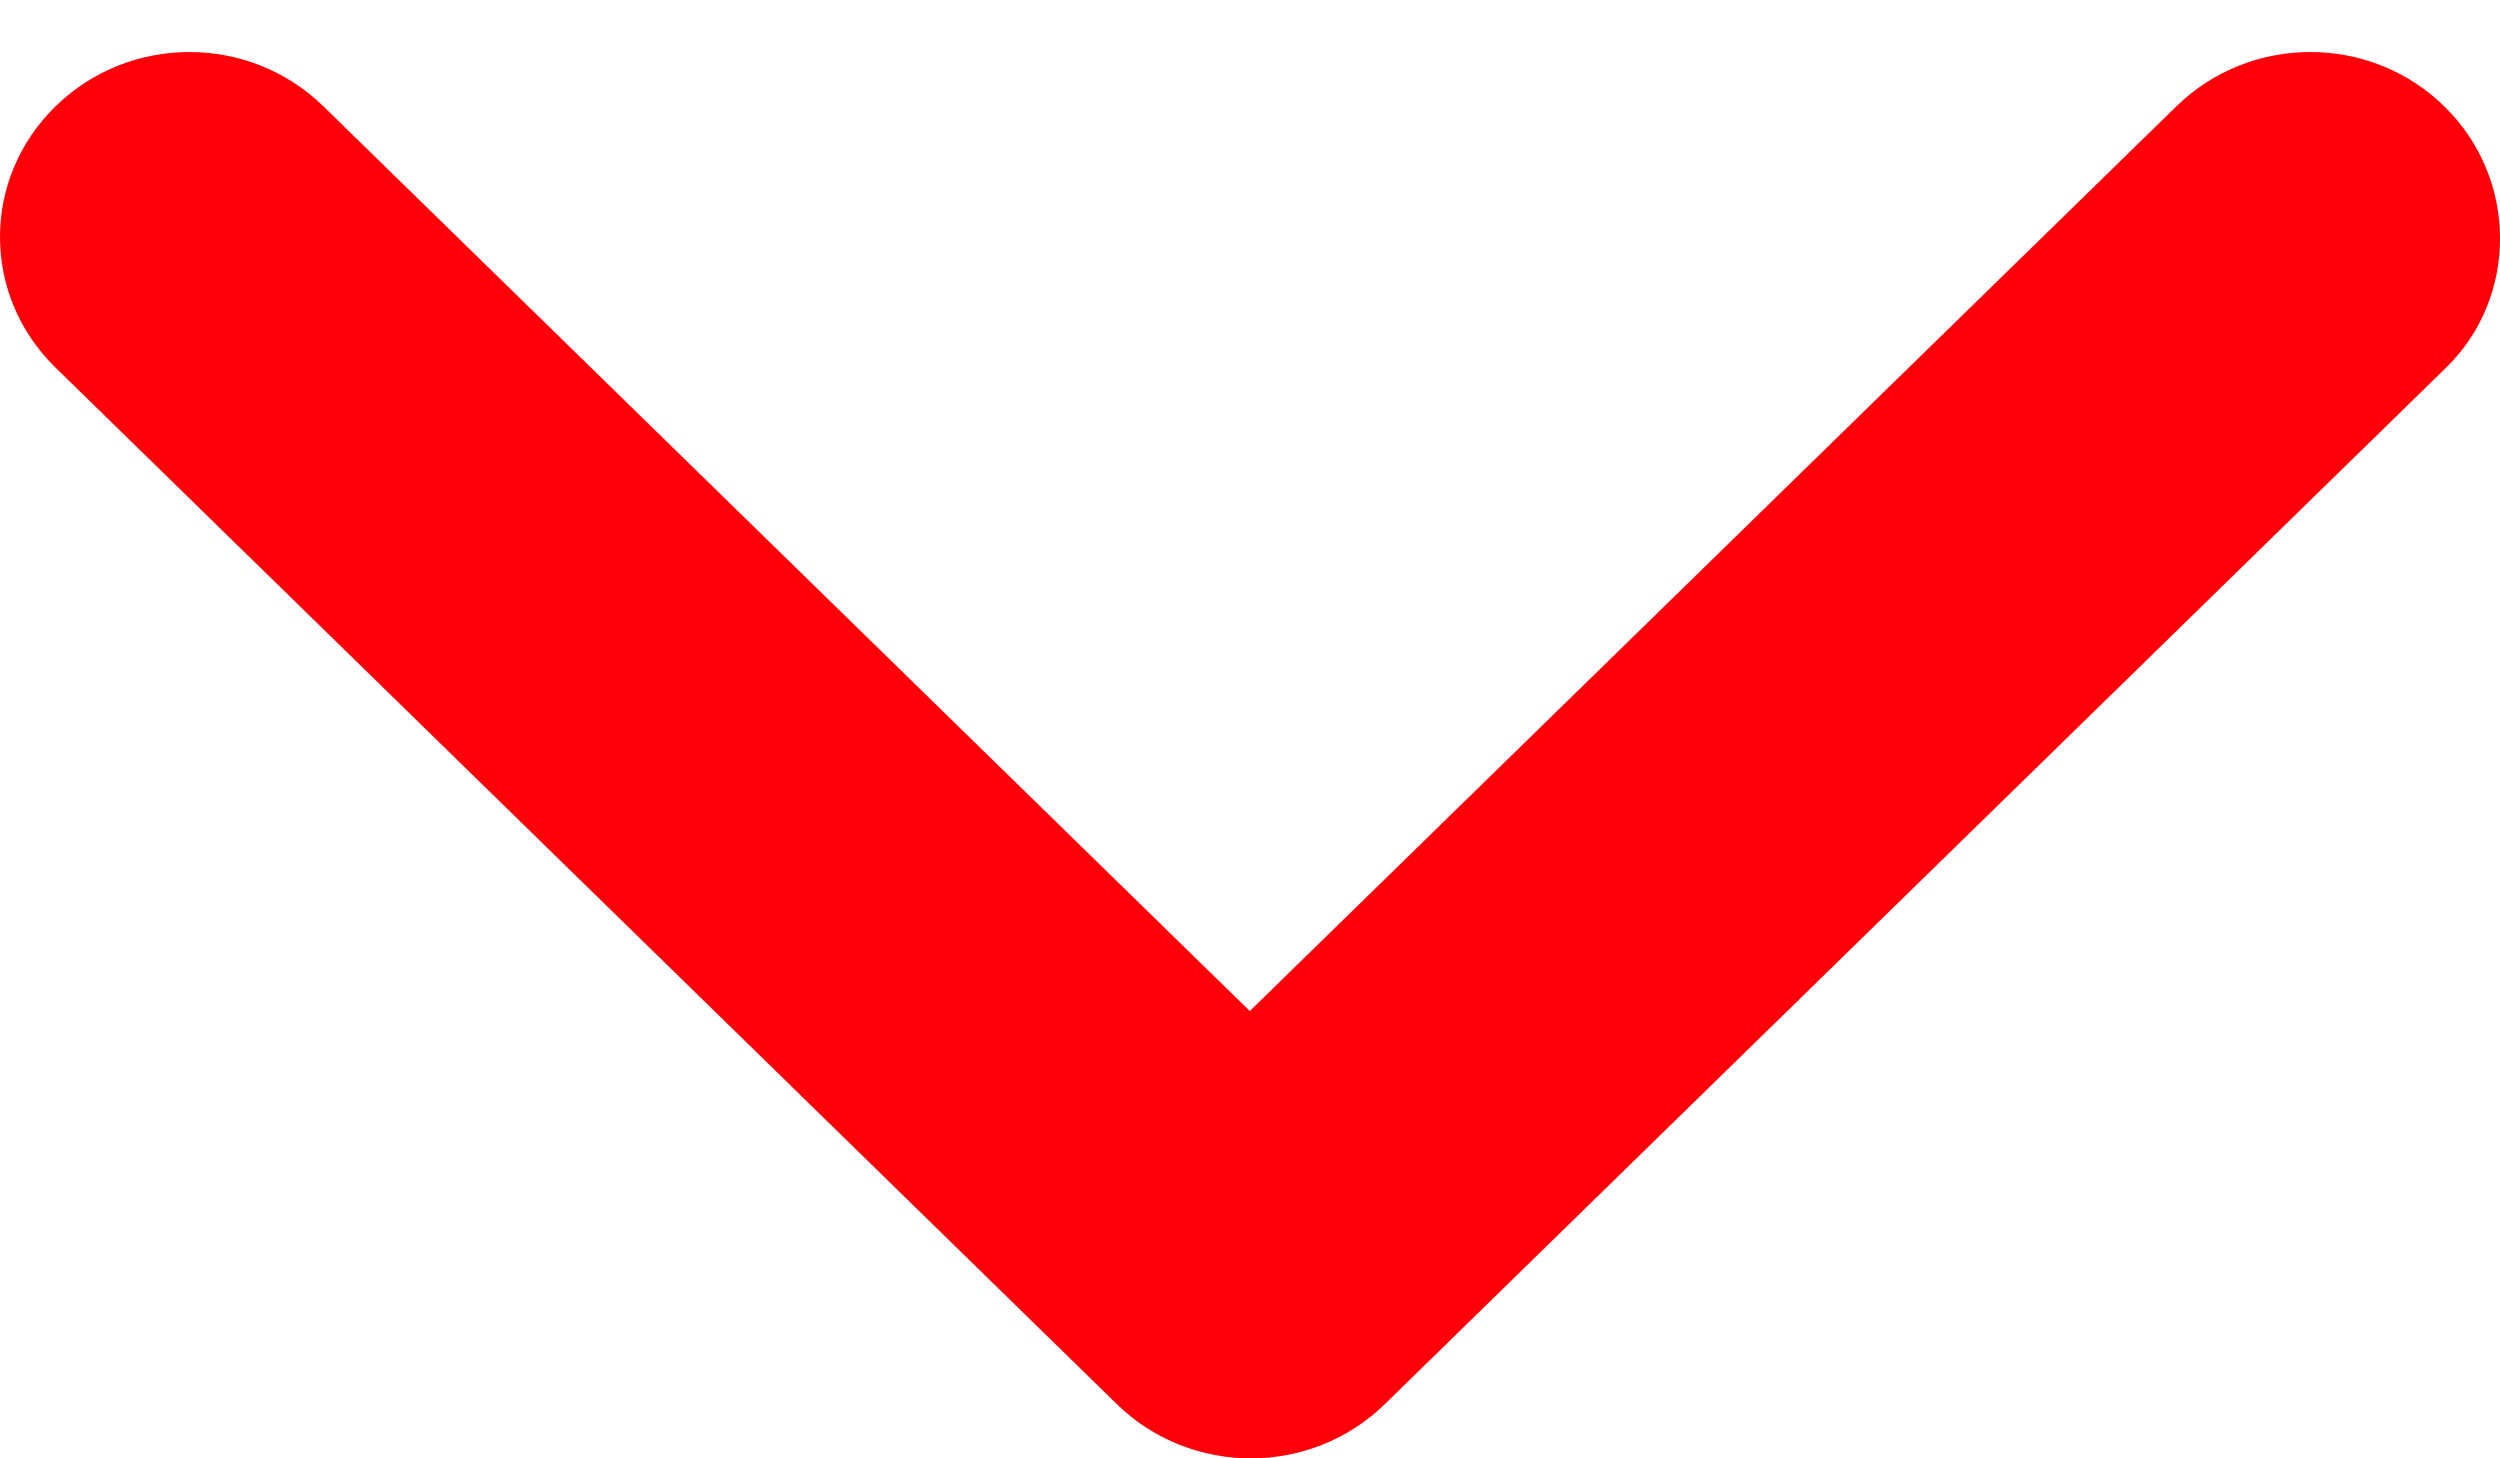
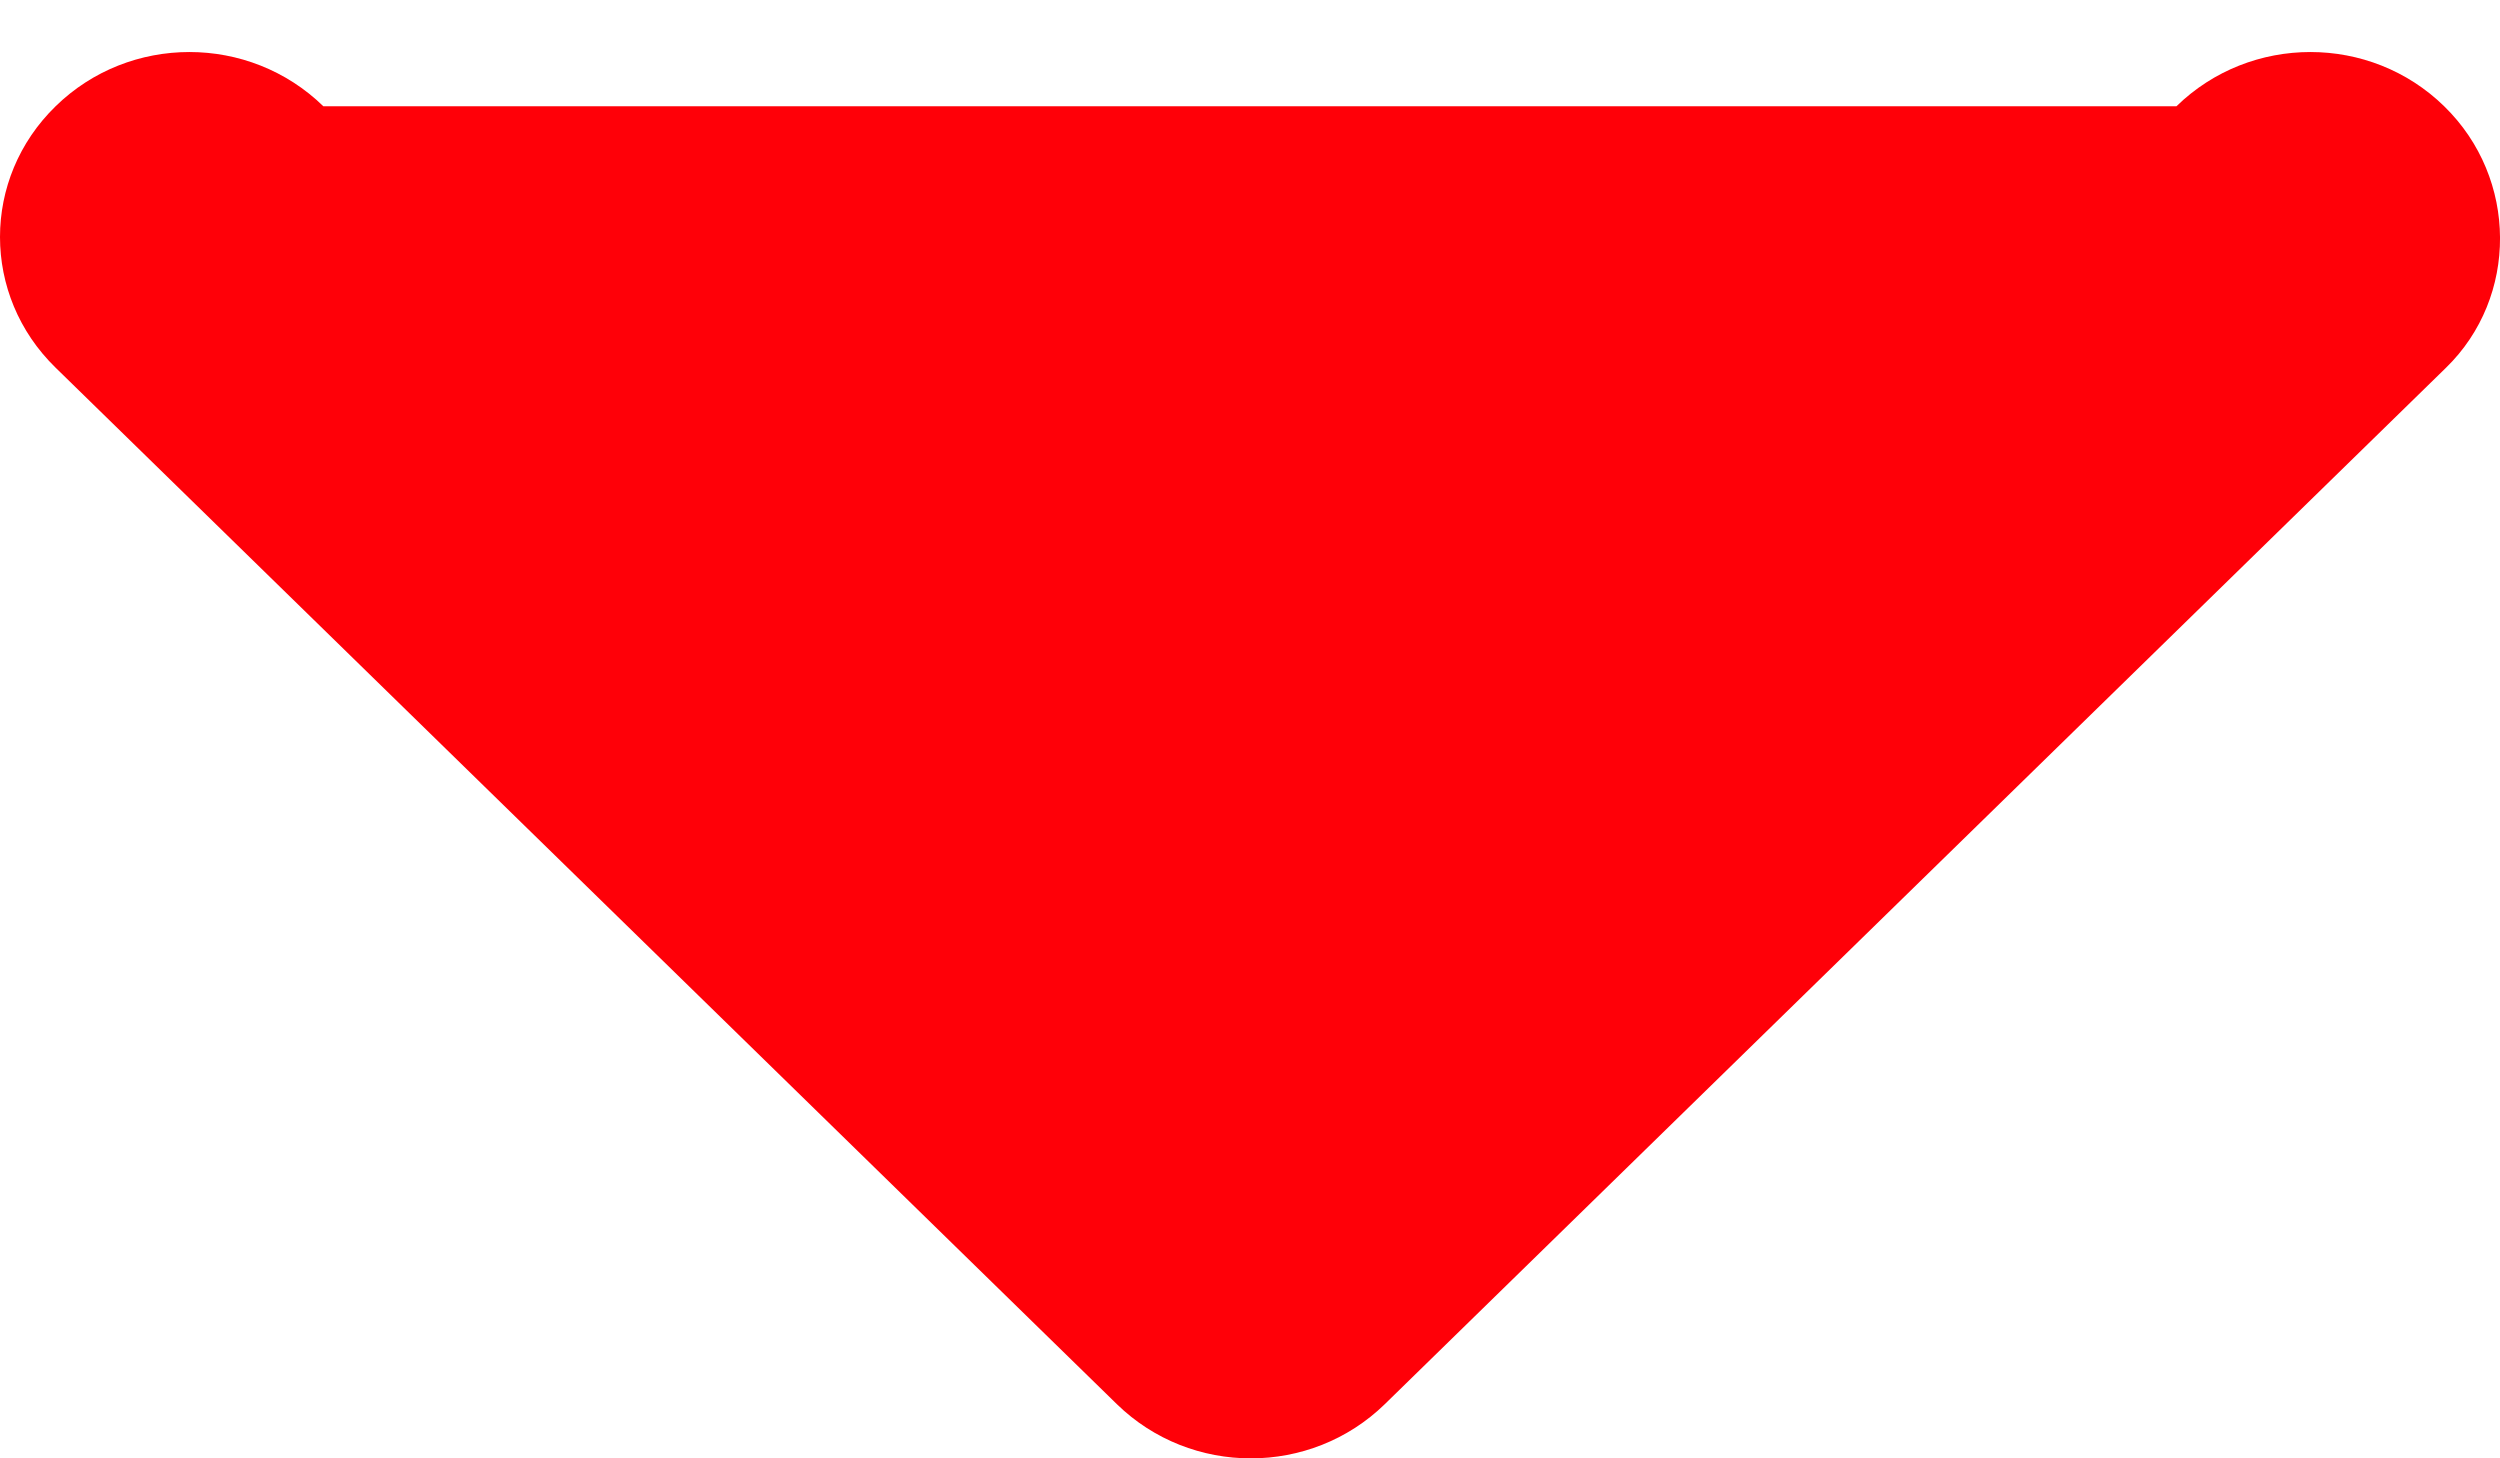
<svg xmlns="http://www.w3.org/2000/svg" width="12" height="7" viewBox="0 0 12 7" fill="none">
-   <path d="M11.732 0.51C11.377 0.163 10.803 0.163 10.447 0.51L5.999 4.853L1.552 0.51C1.196 0.163 0.622 0.163 0.267 0.51C-0.089 0.857 -0.089 1.418 0.267 1.765L5.361 6.74C5.717 7.087 6.291 7.087 6.647 6.74L11.741 1.765C12.088 1.427 12.088 0.857 11.732 0.51Z" fill="#FF0008" />
+   <path d="M11.732 0.51C11.377 0.163 10.803 0.163 10.447 0.51L1.552 0.51C1.196 0.163 0.622 0.163 0.267 0.51C-0.089 0.857 -0.089 1.418 0.267 1.765L5.361 6.74C5.717 7.087 6.291 7.087 6.647 6.74L11.741 1.765C12.088 1.427 12.088 0.857 11.732 0.51Z" fill="#FF0008" />
</svg>